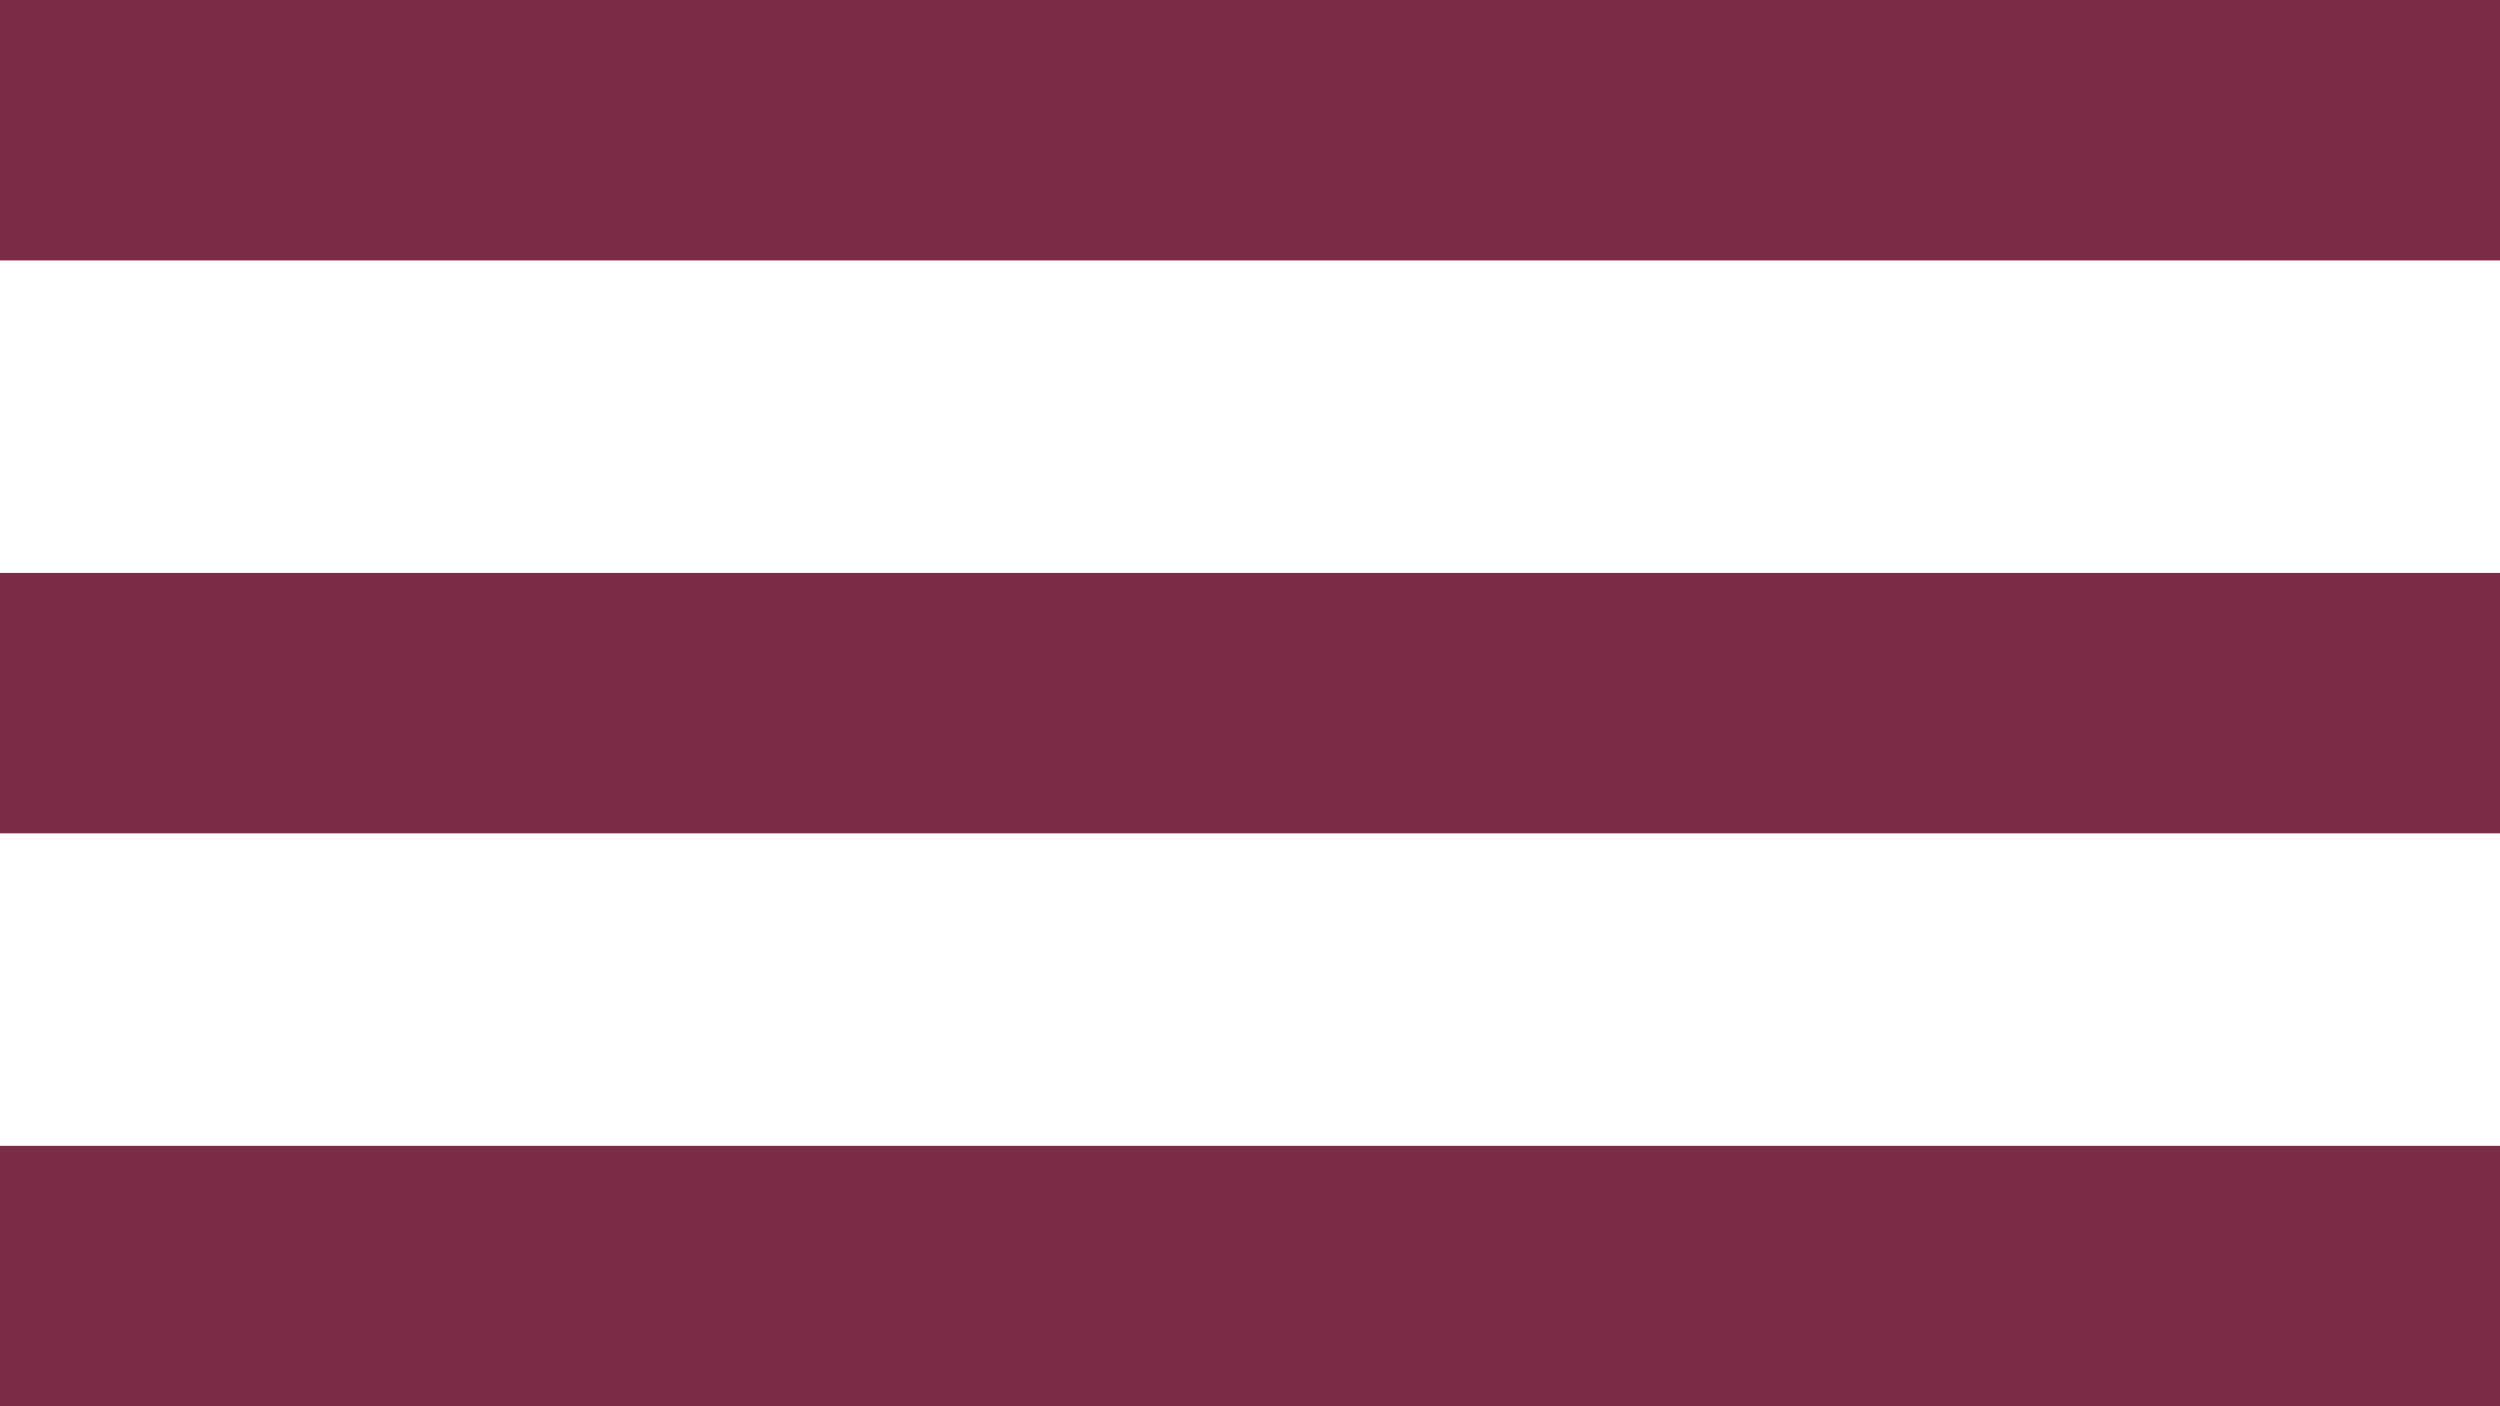
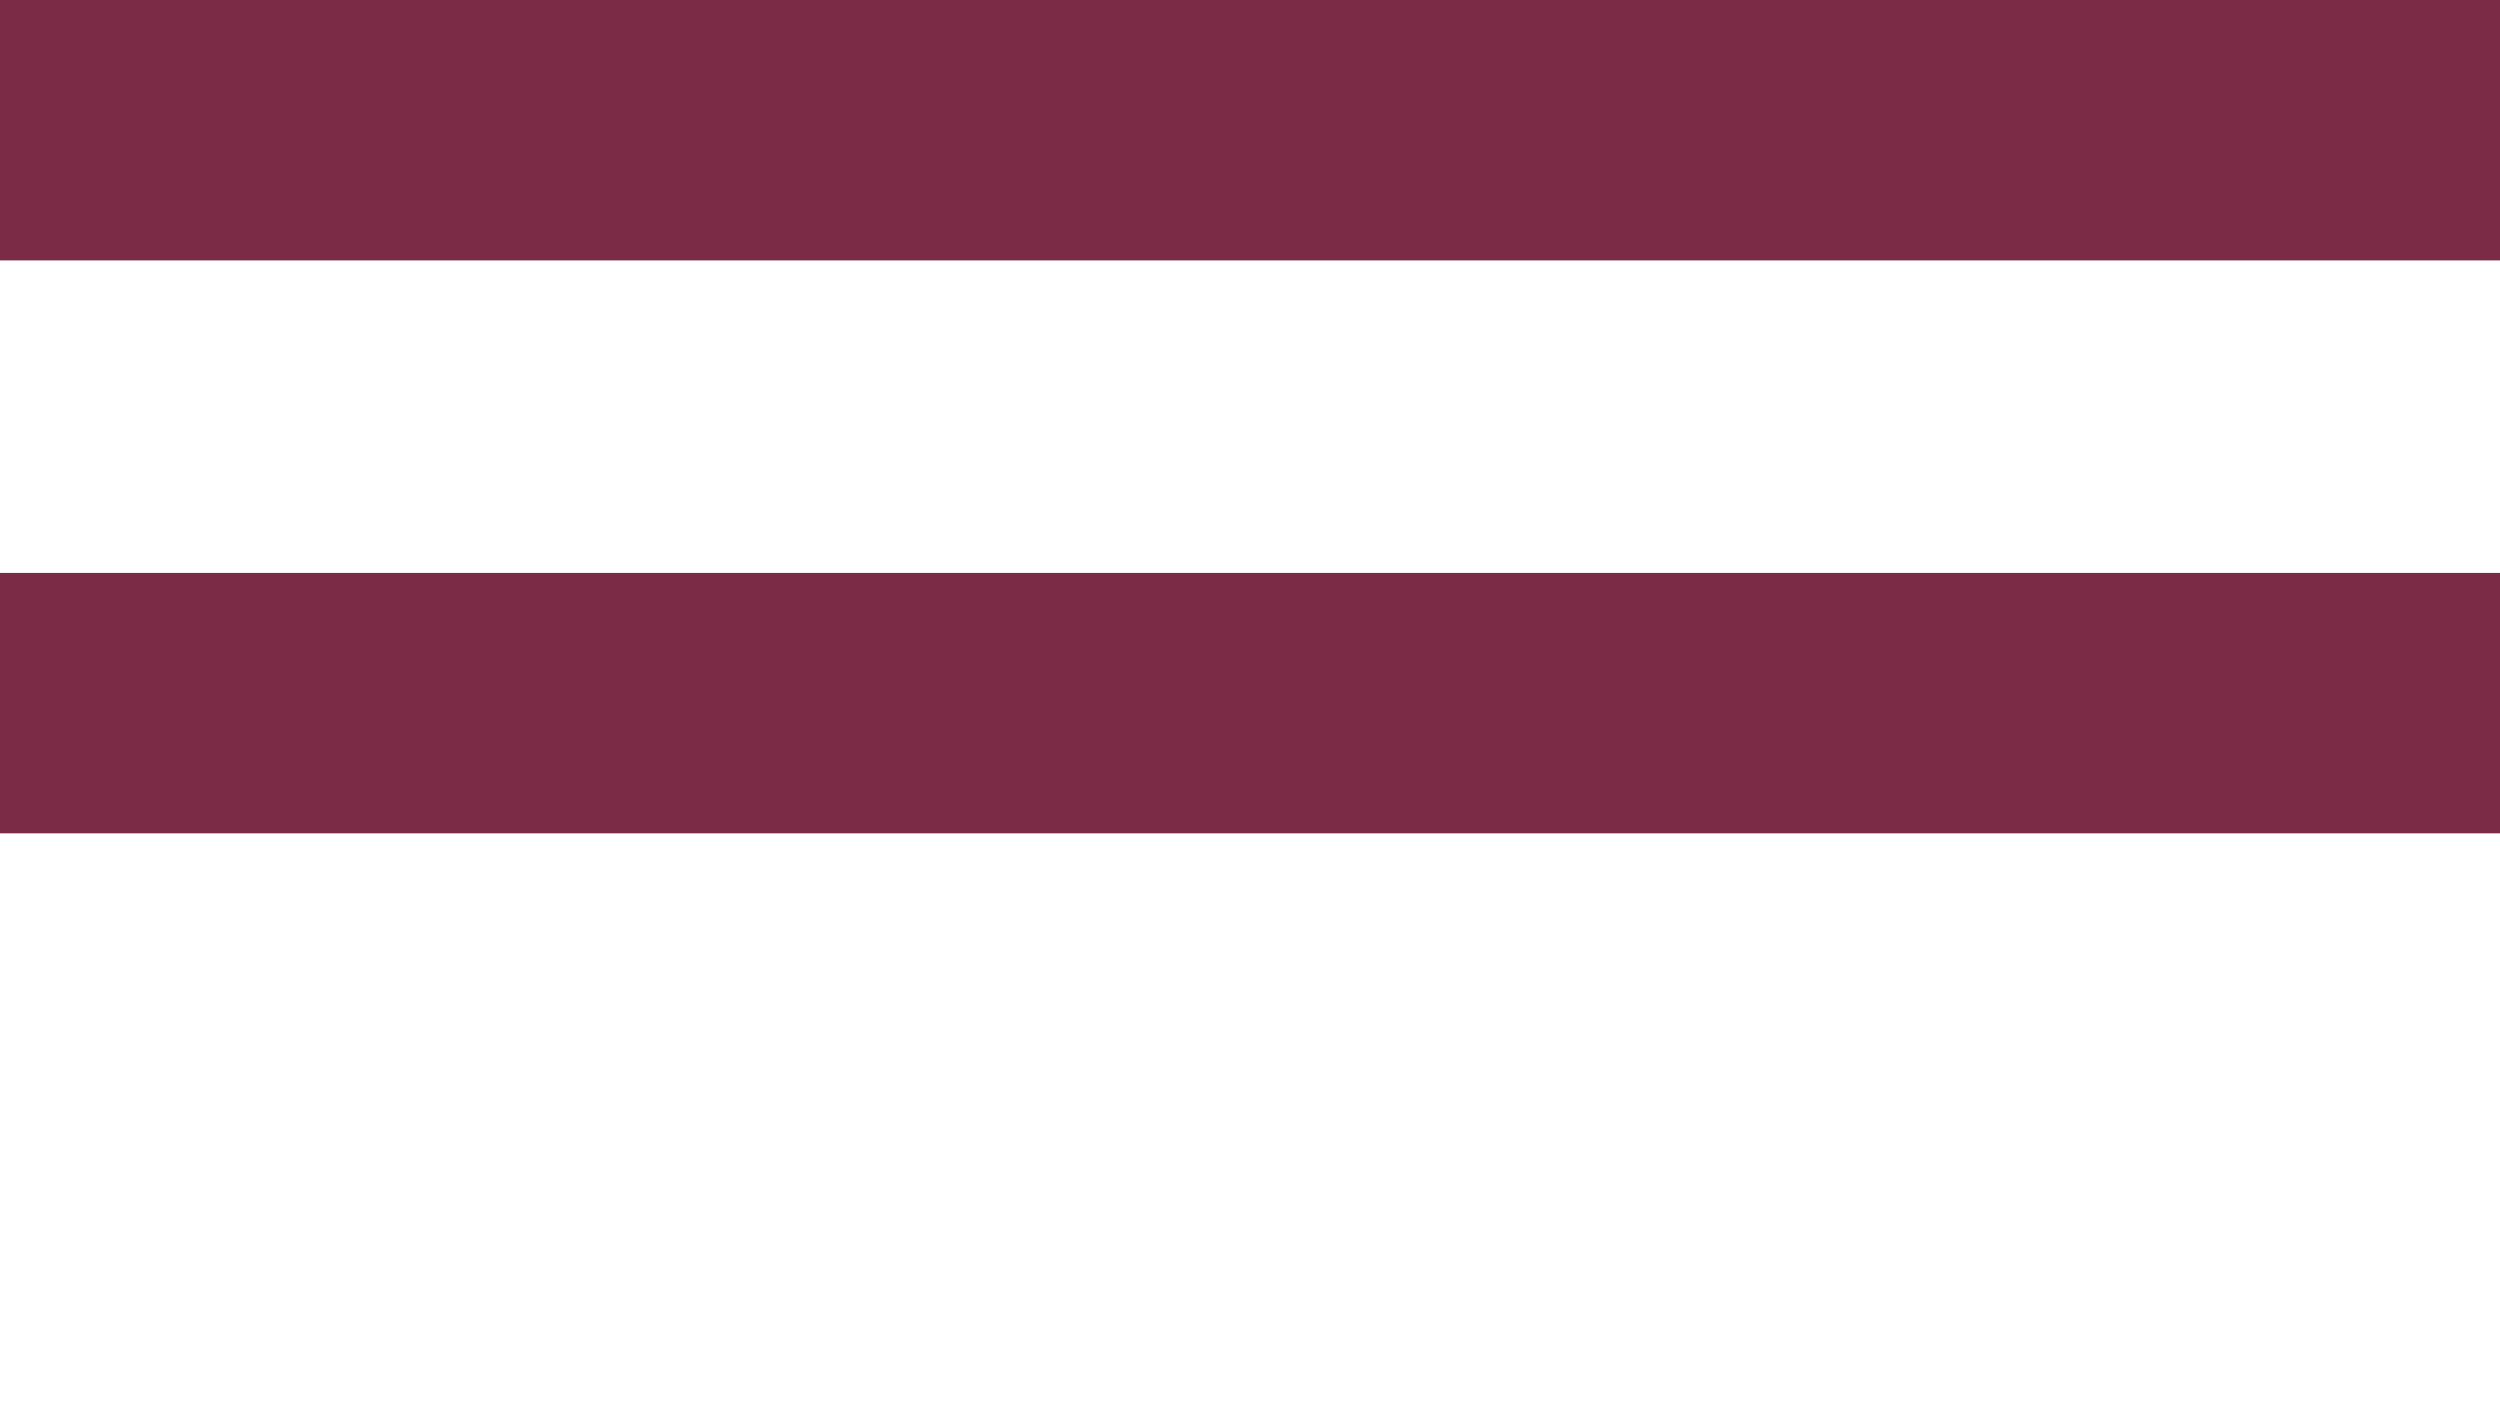
<svg xmlns="http://www.w3.org/2000/svg" width="48" height="27" viewBox="0 0 48 27" fill="none">
  <rect width="48" height="5" fill="#7C2B46" />
  <rect y="11" width="48" height="5" fill="#7C2B46" />
-   <rect y="22" width="48" height="5" fill="#7C2B46" />
</svg>